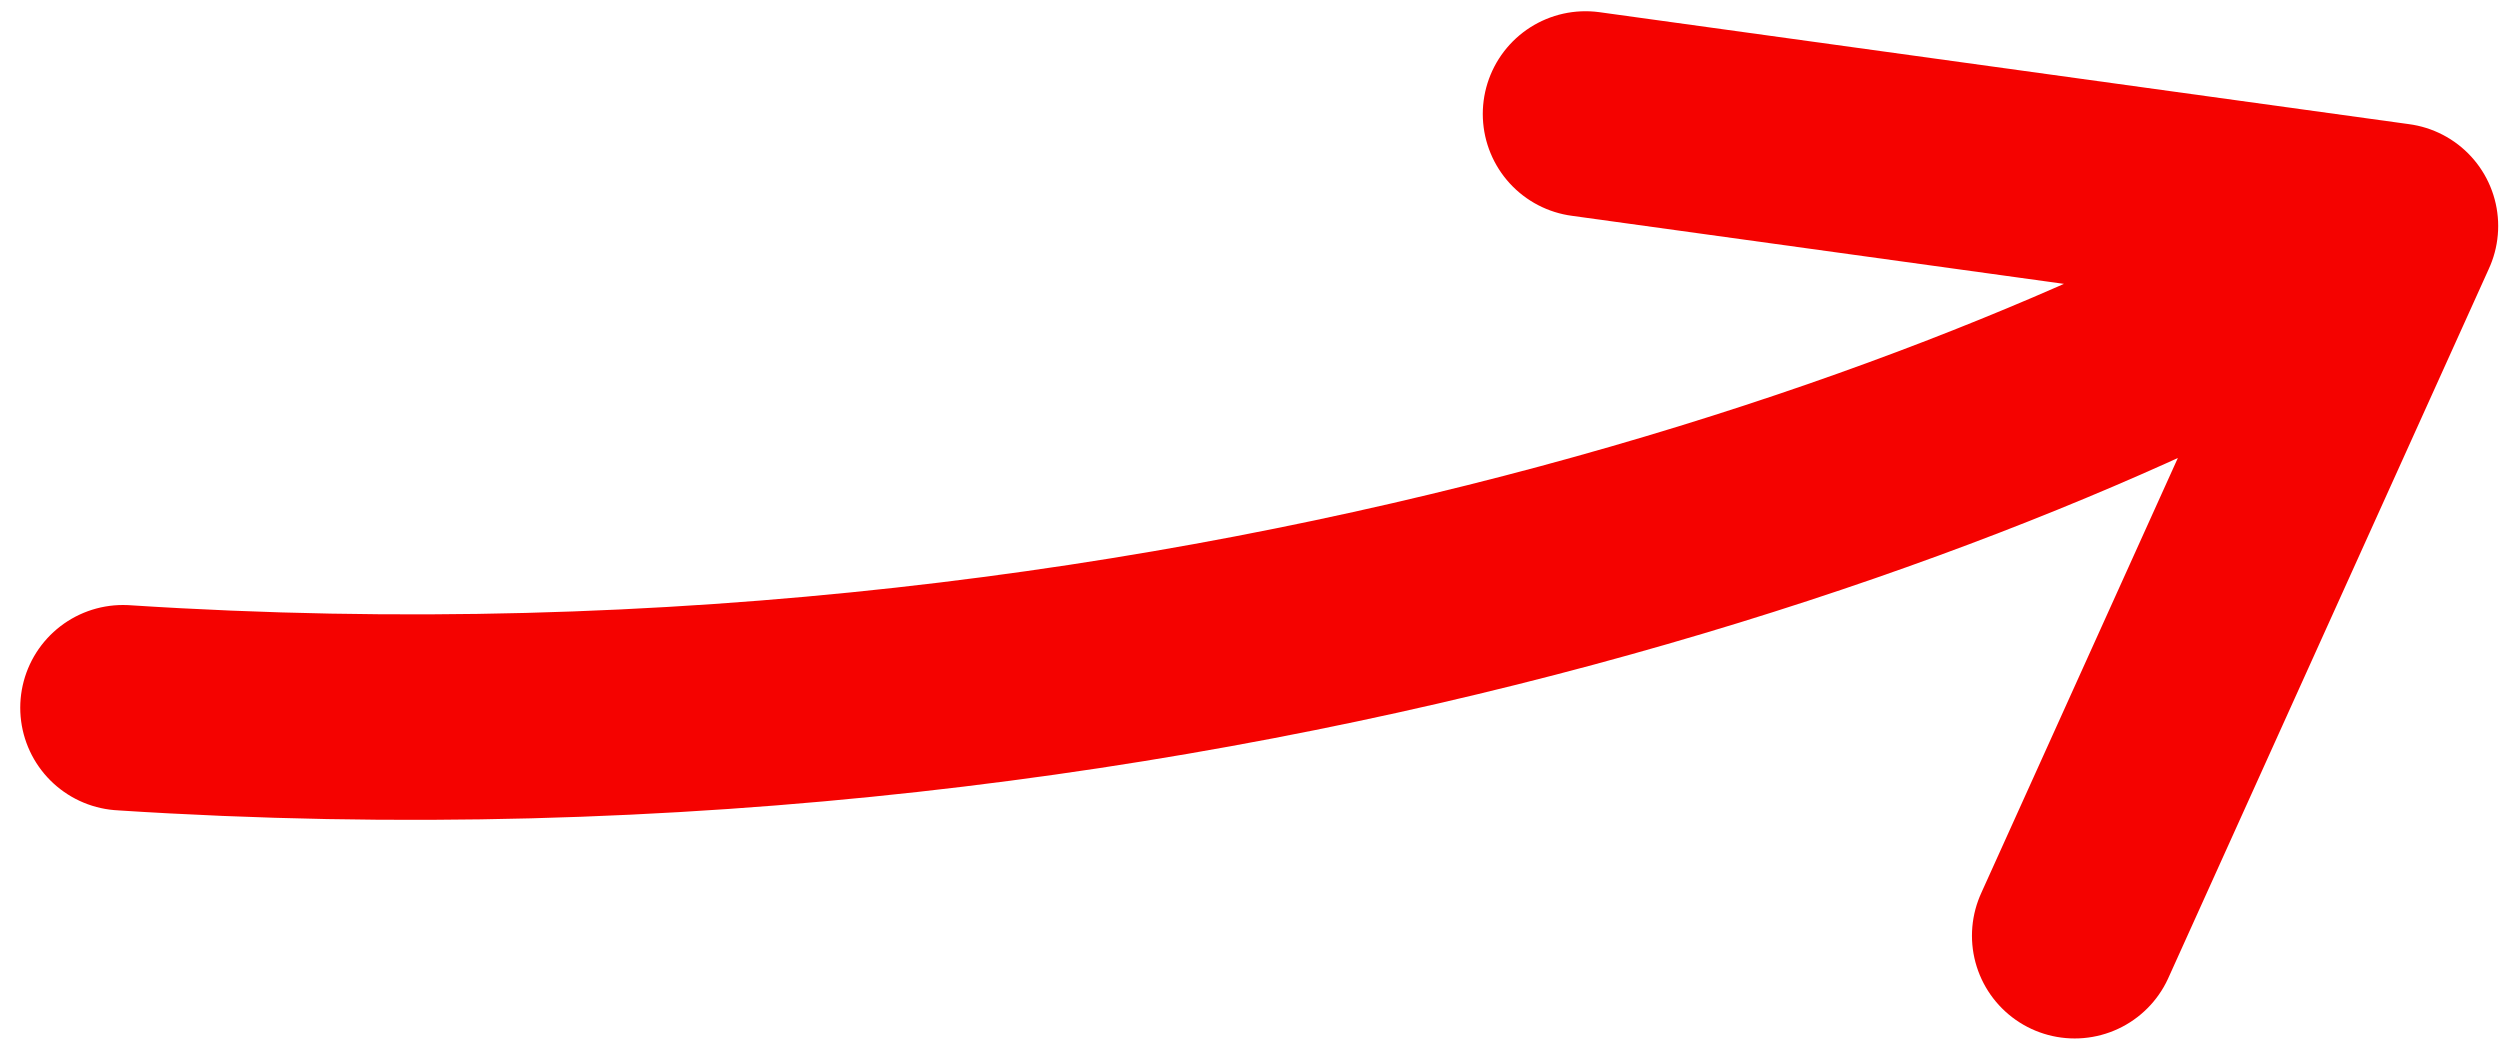
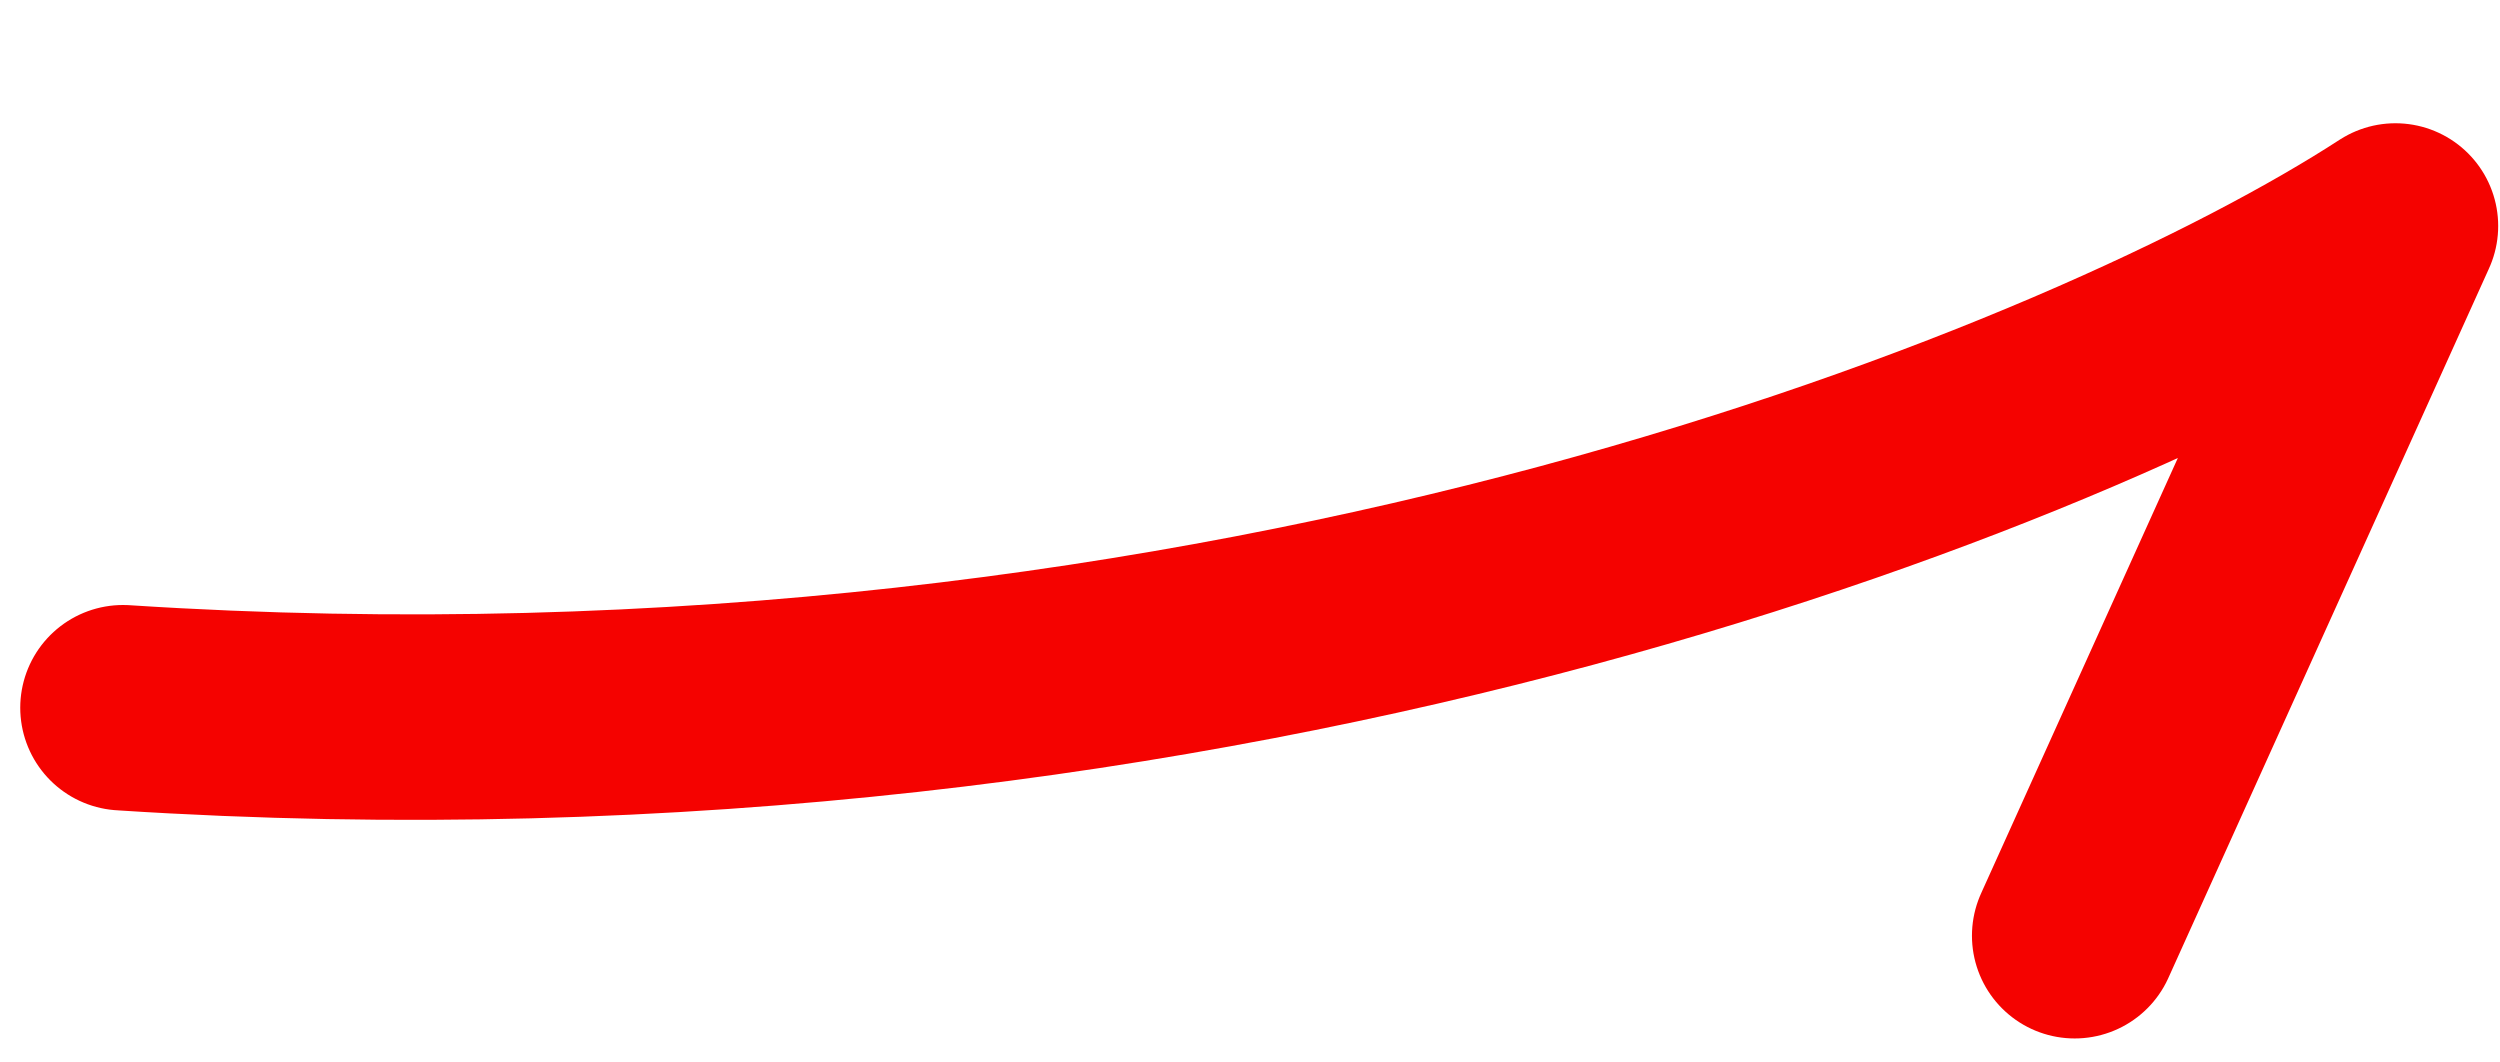
<svg xmlns="http://www.w3.org/2000/svg" width="73" height="31" viewBox="0 0 73 31" fill="none">
-   <path d="M3.591 20.666C36.104 22.779 61.376 12.168 69.947 6.599M69.947 6.599L46.297 3.328M69.947 6.599L60.581 27.323" stroke="#F50200" stroke-width="6" stroke-linecap="round" stroke-linejoin="round" />
+   <path d="M3.591 20.666C36.104 22.779 61.376 12.168 69.947 6.599M69.947 6.599M69.947 6.599L60.581 27.323" stroke="#F50200" stroke-width="6" stroke-linecap="round" stroke-linejoin="round" />
</svg>